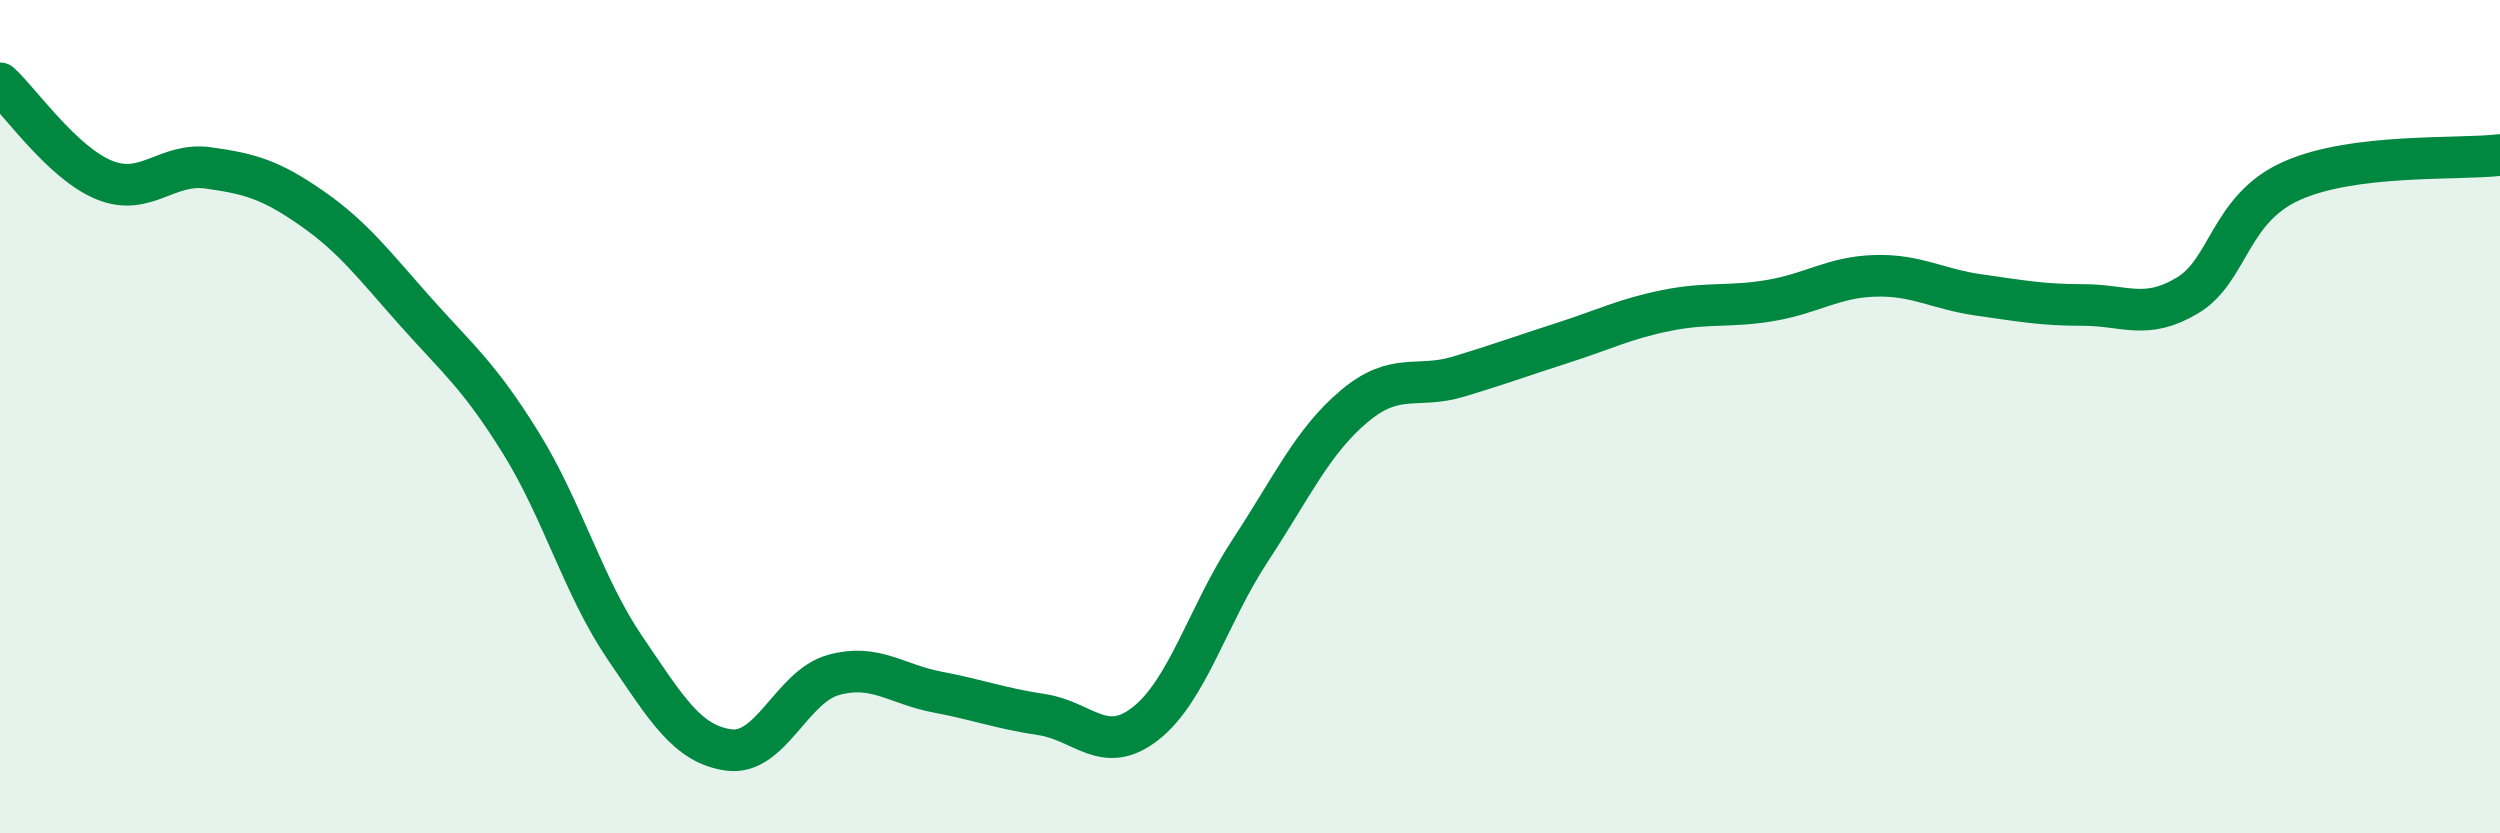
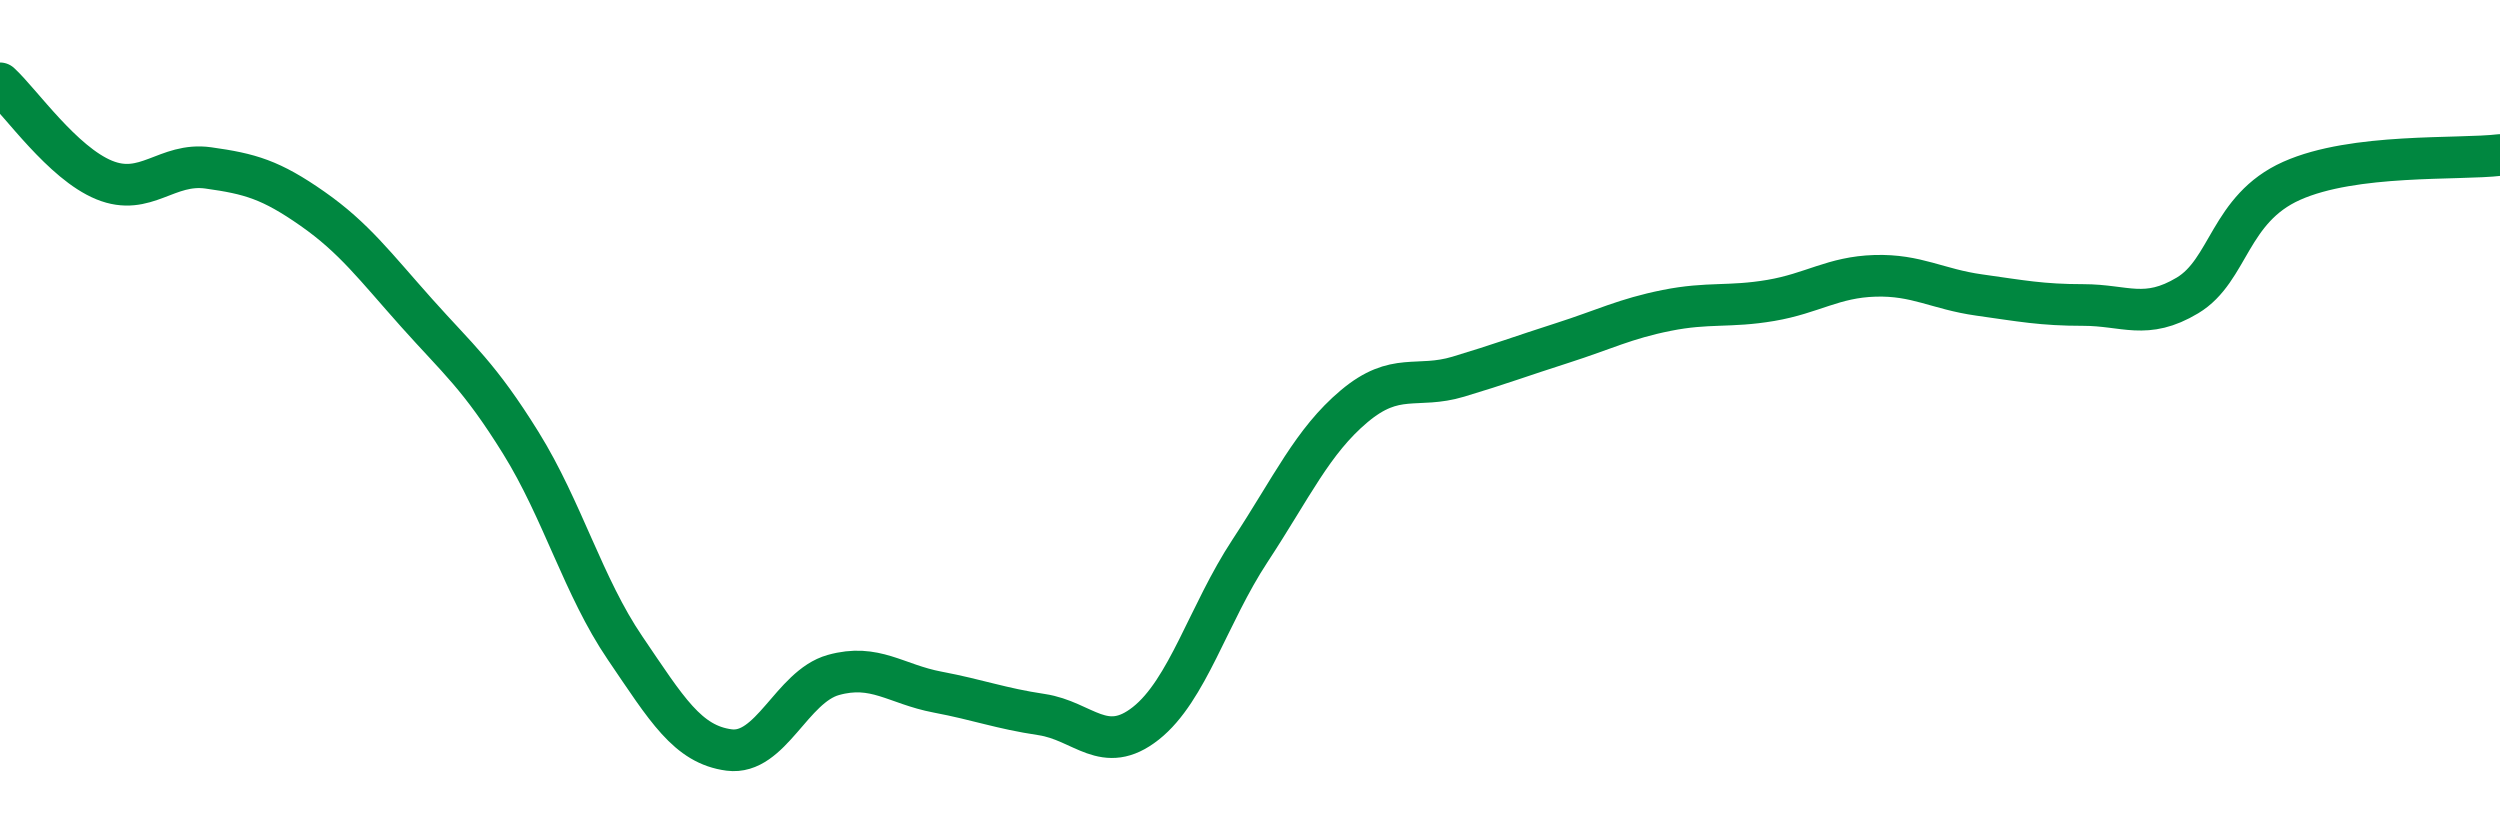
<svg xmlns="http://www.w3.org/2000/svg" width="60" height="20" viewBox="0 0 60 20">
-   <path d="M 0,2 C 0.5,2.46 1.5,3.91 2.5,4.32 C 3.5,4.73 4,3.89 5,4.03 C 6,4.17 6.5,4.31 7.5,5.01 C 8.5,5.71 9,6.39 10,7.51 C 11,8.63 11.5,9.02 12.5,10.63 C 13.5,12.24 14,14.08 15,15.55 C 16,17.02 16.5,17.87 17.5,18 C 18.5,18.13 19,16.48 20,16.2 C 21,15.92 21.5,16.42 22.5,16.61 C 23.5,16.8 24,17 25,17.15 C 26,17.3 26.5,18.15 27.5,17.36 C 28.5,16.57 29,14.74 30,13.22 C 31,11.7 31.5,10.59 32.5,9.75 C 33.5,8.91 34,9.34 35,9.04 C 36,8.74 36.5,8.55 37.5,8.23 C 38.5,7.91 39,7.65 40,7.45 C 41,7.25 41.5,7.38 42.5,7.21 C 43.5,7.04 44,6.65 45,6.62 C 46,6.59 46.5,6.94 47.5,7.08 C 48.5,7.22 49,7.32 50,7.32 C 51,7.32 51.5,7.69 52.5,7.09 C 53.5,6.49 53.5,5.01 55,4.34 C 56.5,3.67 59,3.84 60,3.72L60 20L0 20Z" fill="#008740" opacity="0.1" stroke-linecap="round" stroke-linejoin="round" />
  <path d="M 0,2 C 0.5,2.46 1.5,3.91 2.5,4.32 C 3.5,4.73 4,3.89 5,4.03 C 6,4.17 6.5,4.31 7.5,5.01 C 8.5,5.71 9,6.39 10,7.51 C 11,8.63 11.5,9.02 12.5,10.63 C 13.5,12.24 14,14.08 15,15.55 C 16,17.02 16.5,17.87 17.5,18 C 18.5,18.13 19,16.48 20,16.2 C 21,15.92 21.5,16.42 22.5,16.61 C 23.5,16.8 24,17 25,17.15 C 26,17.3 26.5,18.15 27.5,17.36 C 28.5,16.57 29,14.74 30,13.22 C 31,11.7 31.5,10.59 32.5,9.75 C 33.5,8.91 34,9.34 35,9.04 C 36,8.74 36.5,8.55 37.5,8.23 C 38.5,7.91 39,7.65 40,7.45 C 41,7.25 41.5,7.38 42.5,7.21 C 43.5,7.04 44,6.65 45,6.62 C 46,6.59 46.5,6.94 47.5,7.08 C 48.5,7.22 49,7.32 50,7.32 C 51,7.32 51.5,7.69 52.5,7.09 C 53.5,6.49 53.5,5.01 55,4.34 C 56.5,3.67 59,3.84 60,3.72" stroke="#008740" stroke-width="1" fill="none" stroke-linecap="round" stroke-linejoin="round" />
</svg>